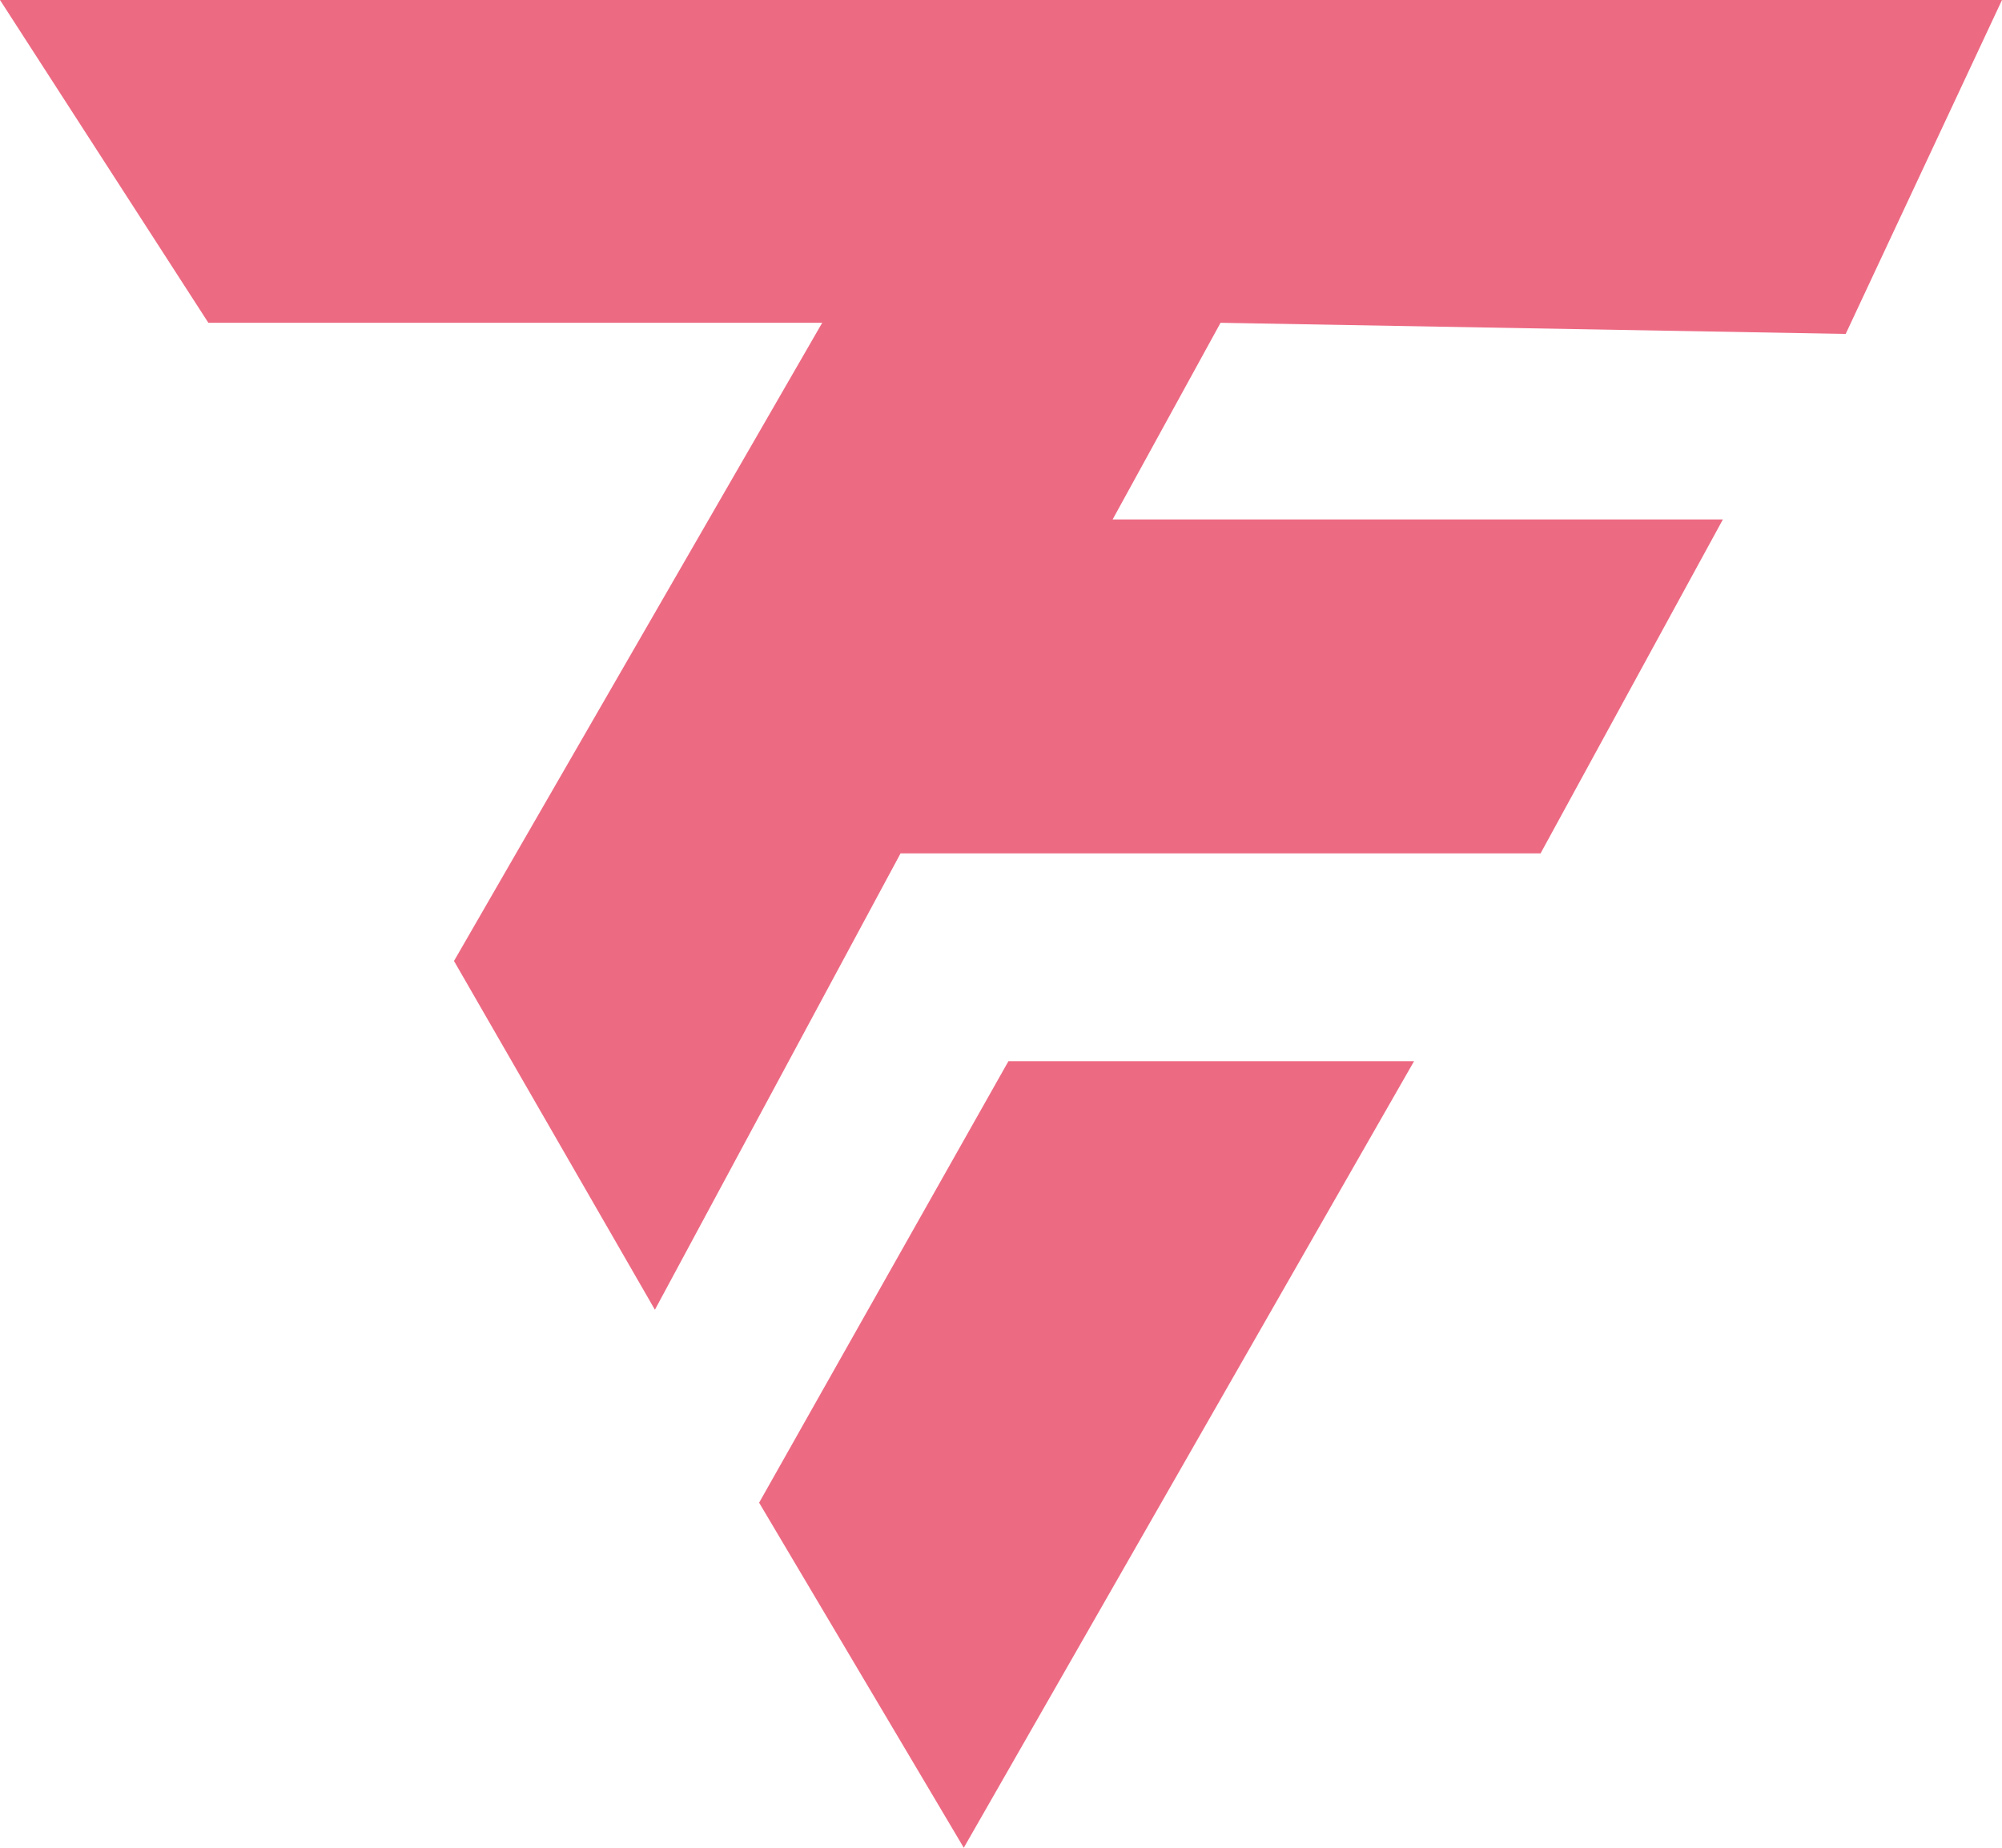
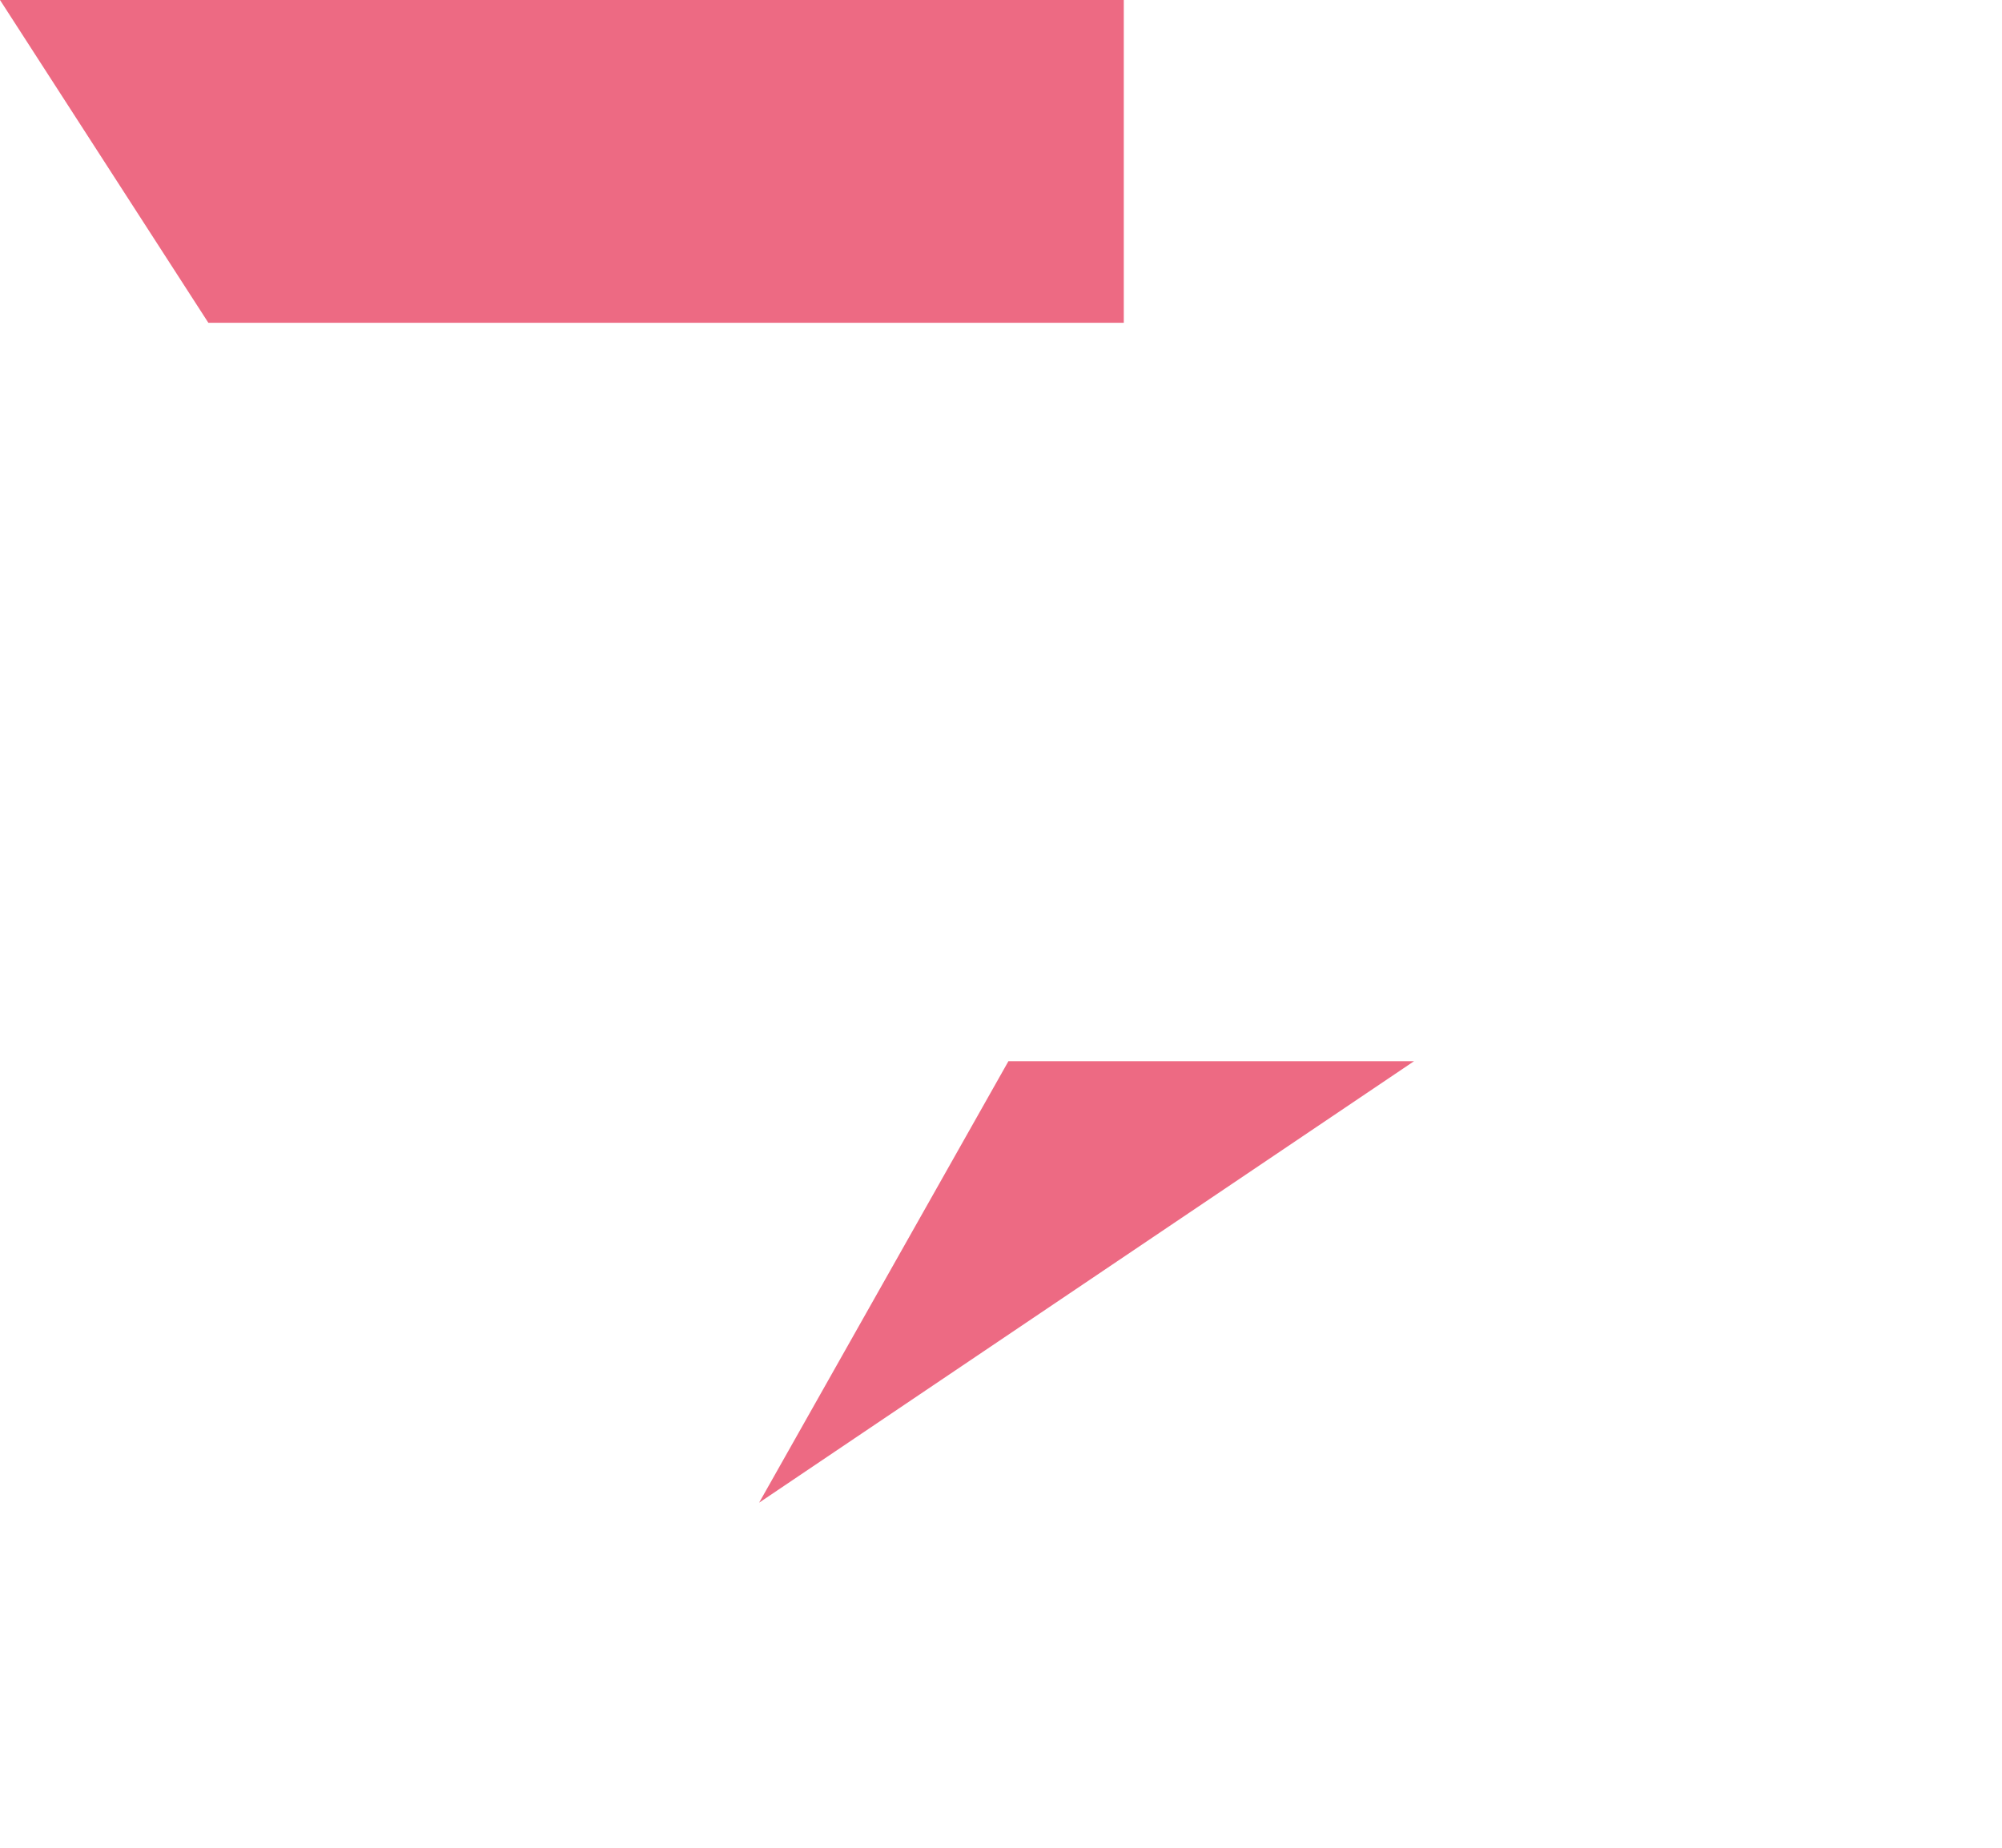
<svg xmlns="http://www.w3.org/2000/svg" width="39" height="36" viewBox="0 0 39 36" fill="none">
  <path d="M4.059 6.289H21.892V0H0L4.059 6.289Z" fill="#ED6A83" />
-   <path d="M8.844 18.723L19.645 0H39L35.955 6.506L23.777 6.289L21.675 10.12H33.563L30.011 16.627H17.543L12.758 25.518L8.844 18.723Z" fill="#ED6A83" />
-   <path d="M14.788 29.277L19.645 20.675H27.547L18.775 36L14.788 29.277Z" fill="#ED6A83" />
+   <path d="M14.788 29.277L19.645 20.675H27.547L14.788 29.277Z" fill="#ED6A83" />
</svg>